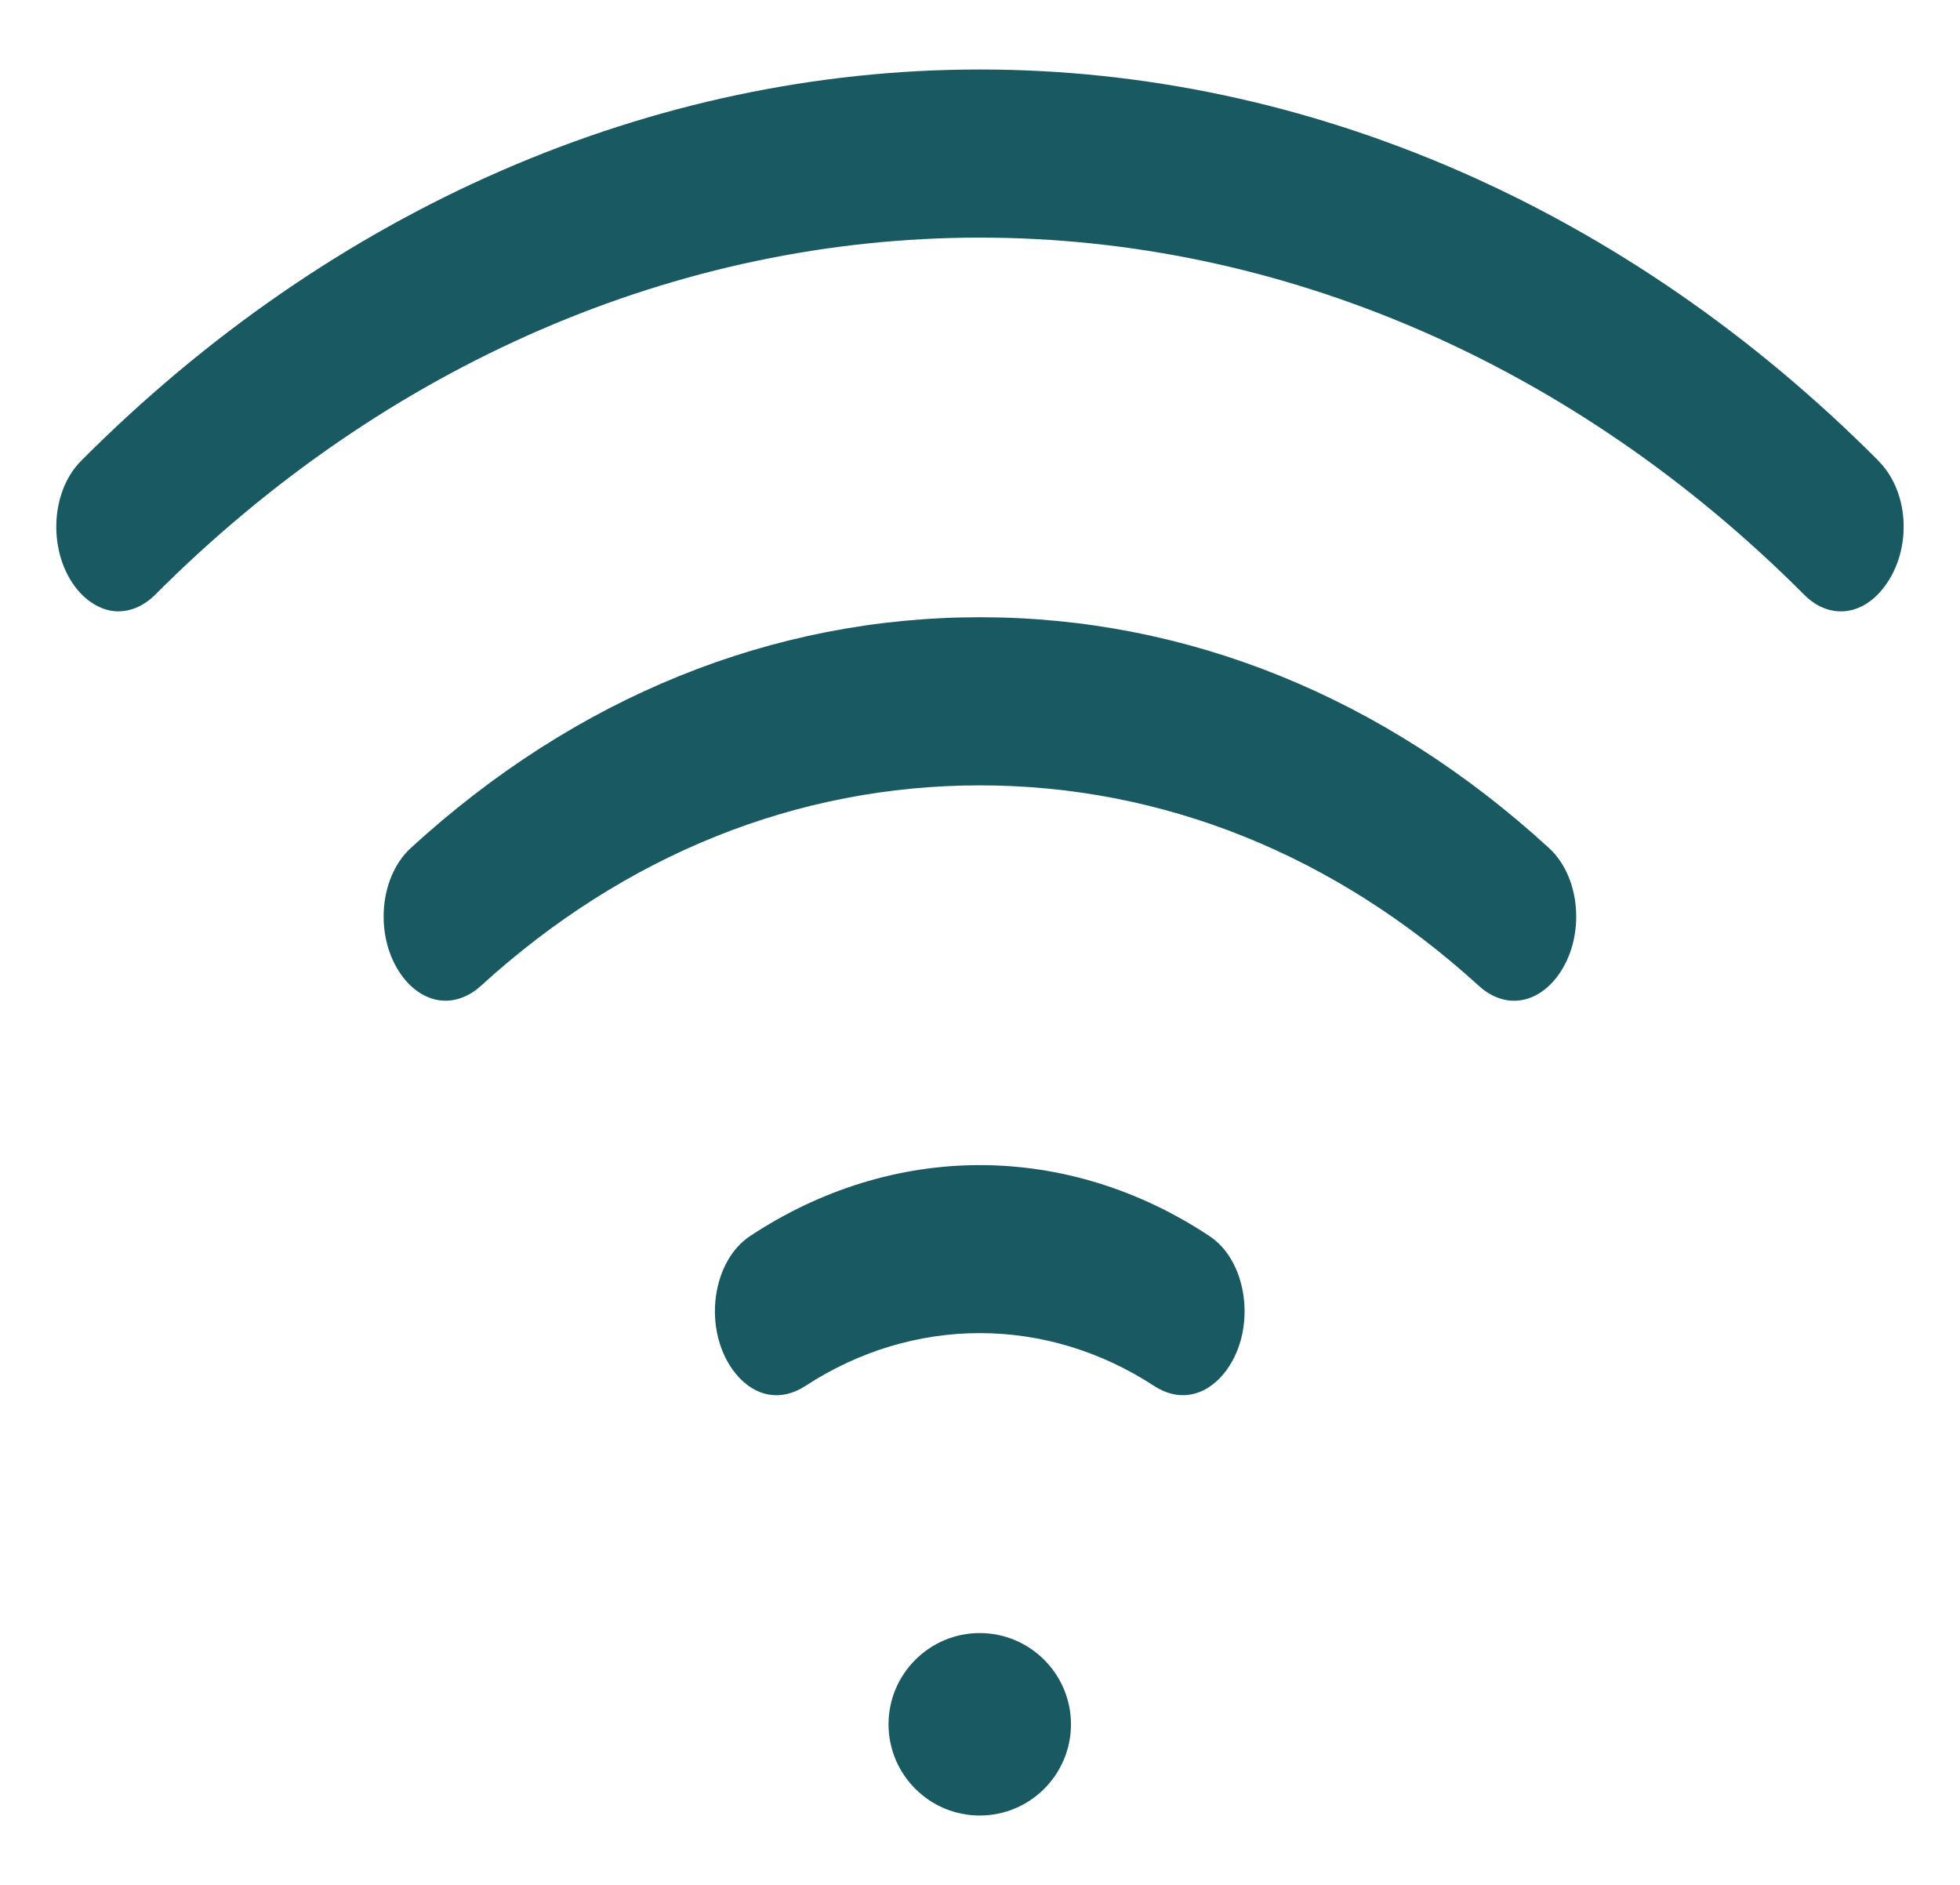
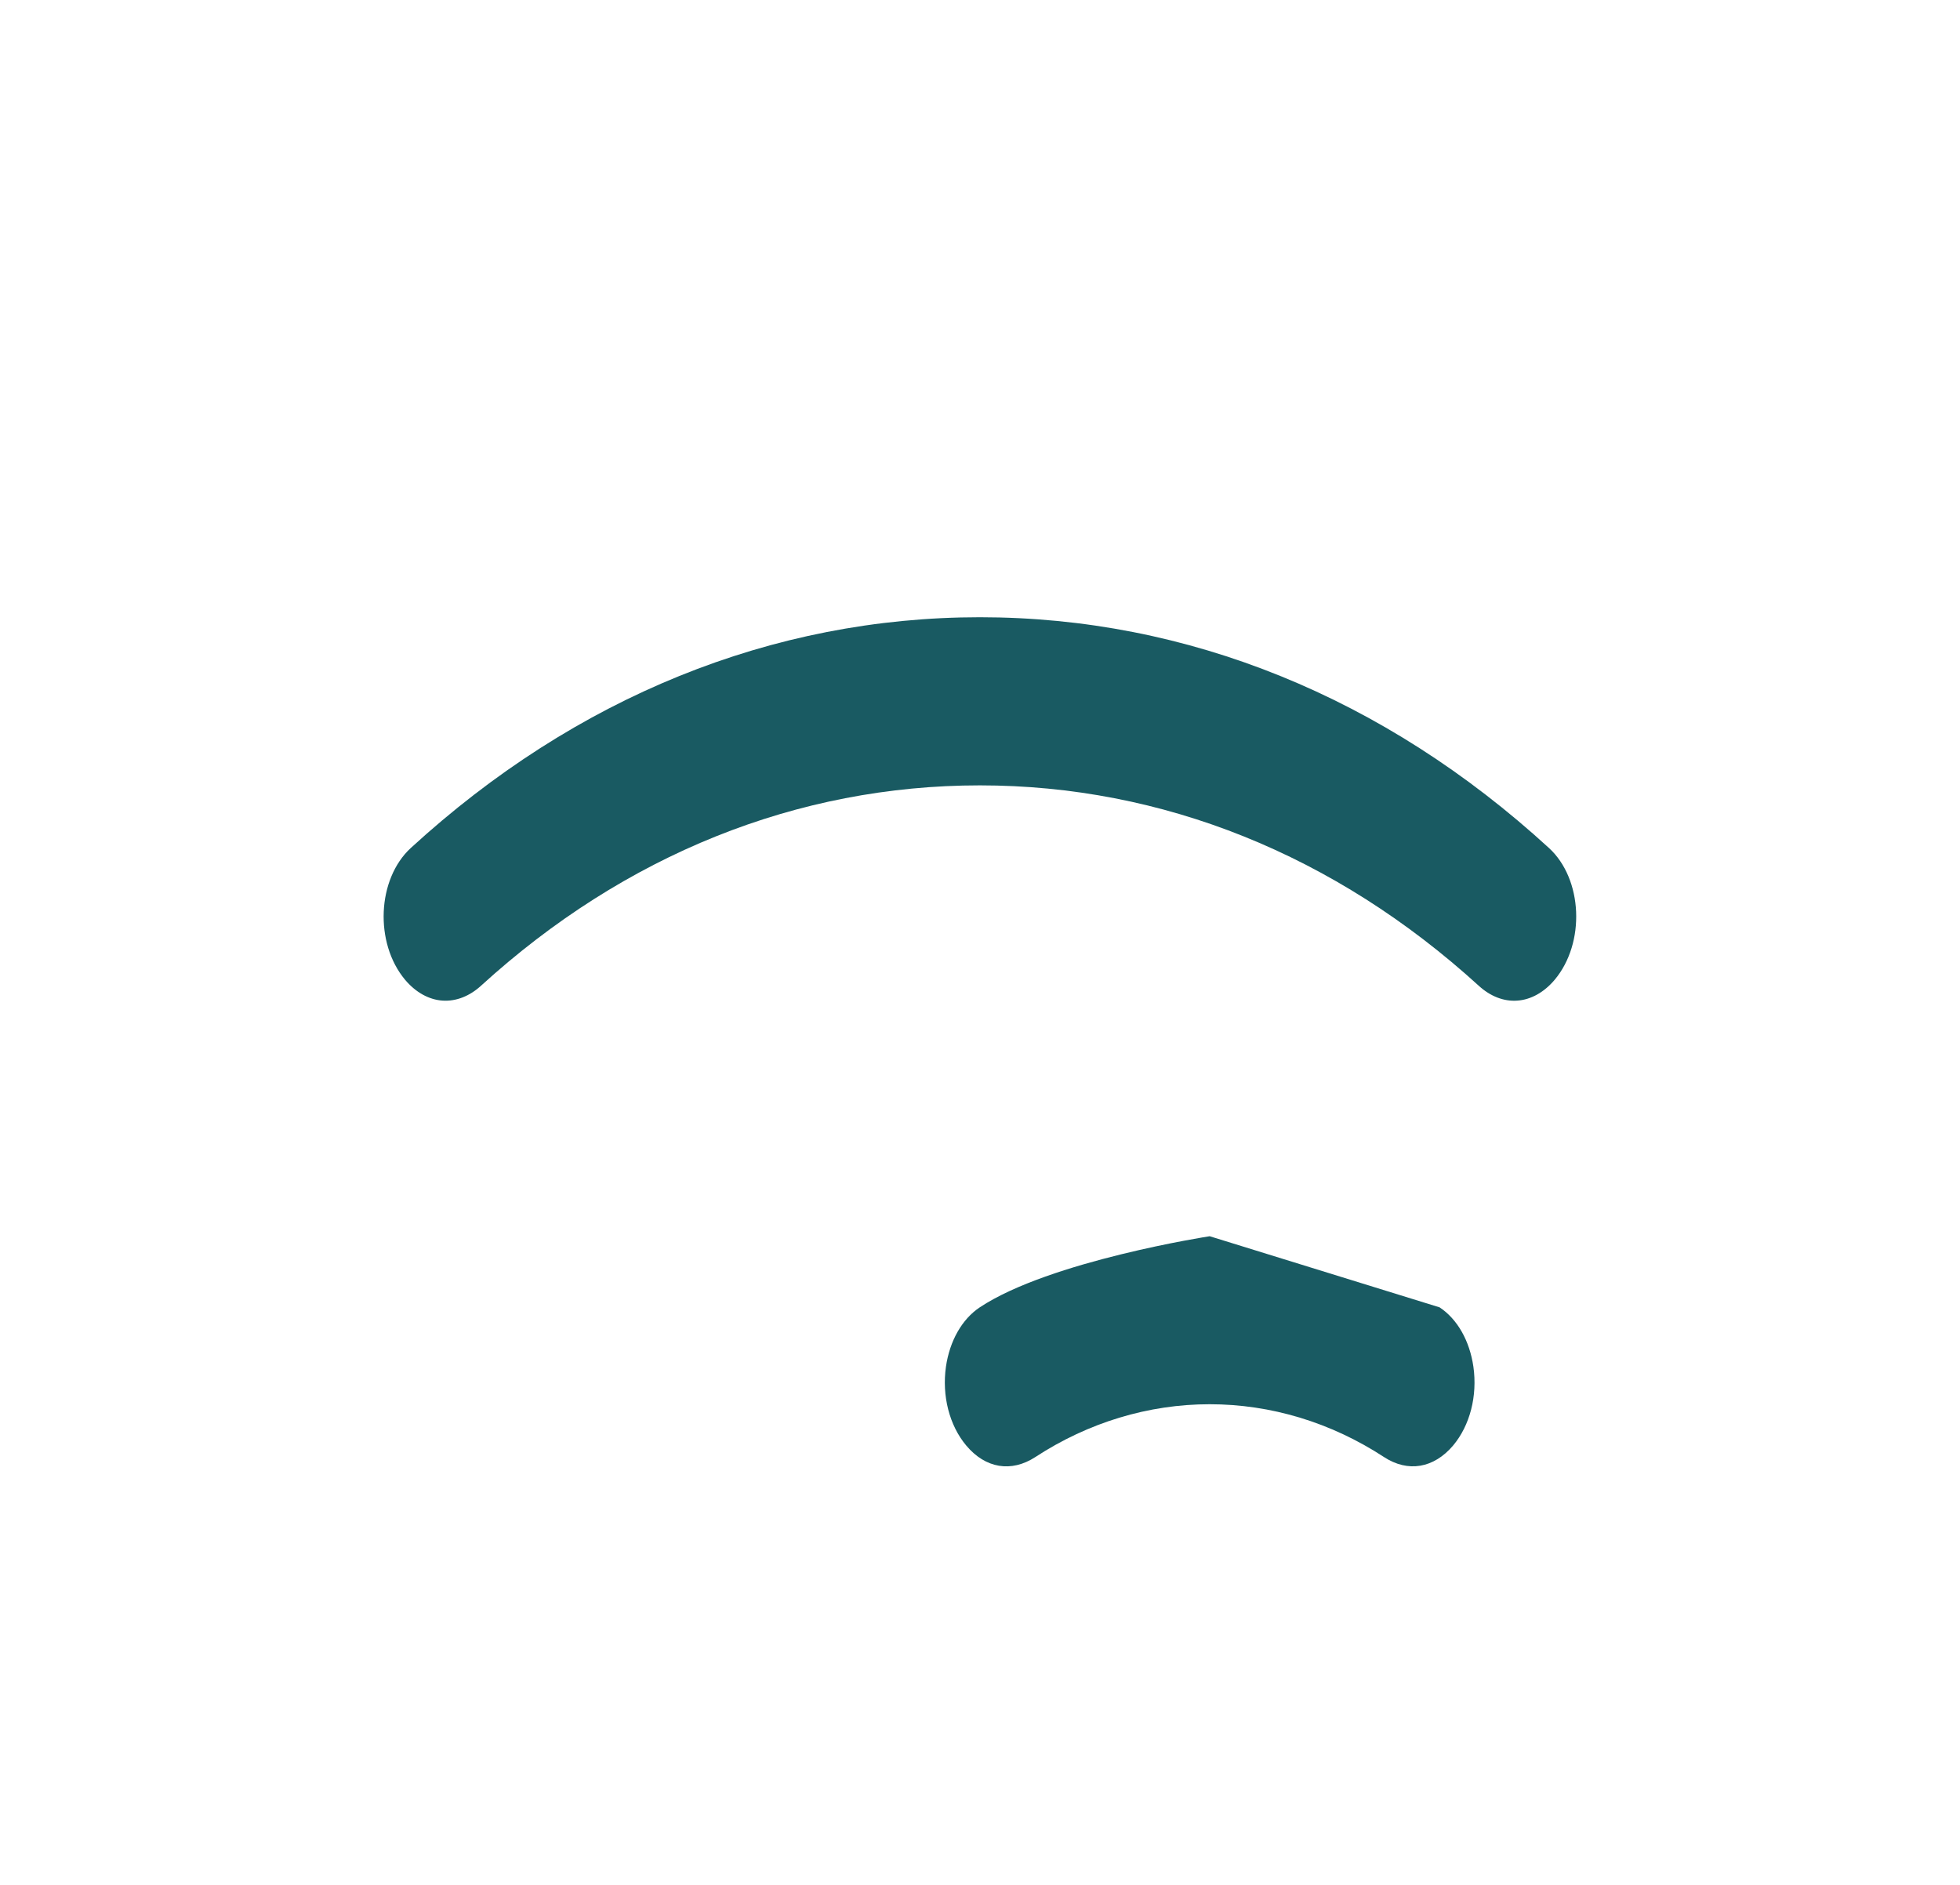
<svg xmlns="http://www.w3.org/2000/svg" id="Layer_1" data-name="Layer 1" viewBox="0 0 156 150">
  <defs>
    <style>
      .cls-1 {
        fill: #195a62;
      }
    </style>
  </defs>
-   <path class="cls-1" d="M77.98,129.96c-4,0-7.26,3.26-7.26,7.26s3.25,7.26,7.26,7.26,7.26-3.26,7.26-7.26-3.26-7.26-7.26-7.26Z" />
-   <path class="cls-1" d="M96.28,98.38c-5.58-3.71-11.9-5.66-18.3-5.66s-12.72,1.96-18.3,5.66c-1.41.94-2.39,2.66-2.69,4.72-.33,2.32.27,4.67,1.61,6.27,1.53,1.83,3.59,2.17,5.51.92,4.21-2.75,9-4.2,13.87-4.2s9.66,1.45,13.87,4.2c1.91,1.25,3.97.9,5.51-.92,1.34-1.6,1.94-3.94,1.61-6.27-.3-2.06-1.27-3.78-2.69-4.72Z" />
-   <path class="cls-1" d="M149.52,36.68c-20-20.09-45.41-31.15-71.53-31.15S26.45,16.59,6.45,36.68c-2.51,2.52-2.64,7.41-.28,10.26.89,1.05,1.99,1.66,3.11,1.71,1.11.03,2.17-.42,3.08-1.33,18.29-18.32,41.59-28.41,65.62-28.41s47.33,10.09,65.61,28.41c.89.9,1.96,1.38,3.1,1.33,1.11-.05,2.2-.64,3.07-1.68,2.44-2.9,2.32-7.71-.25-10.29Z" />
+   <path class="cls-1" d="M96.28,98.38s-12.72,1.96-18.3,5.66c-1.41.94-2.39,2.66-2.69,4.72-.33,2.32.27,4.67,1.61,6.27,1.53,1.83,3.59,2.17,5.51.92,4.21-2.75,9-4.2,13.87-4.2s9.66,1.45,13.87,4.2c1.91,1.25,3.97.9,5.51-.92,1.34-1.6,1.94-3.94,1.61-6.27-.3-2.06-1.27-3.78-2.69-4.72Z" />
  <path class="cls-1" d="M123.28,67.48c-13.11-12.01-28.78-18.36-45.29-18.36s-32.18,6.35-45.29,18.36c-2.69,2.47-2.91,7.56-.46,10.49.84,1,1.9,1.59,2.99,1.66,1.08.07,2.15-.36,3.05-1.18,11.45-10.44,25.18-15.95,39.71-15.95s28.26,5.52,39.71,15.95c.91.83,1.98,1.26,3.06,1.18,1.08-.07,2.14-.66,2.98-1.66,2.46-2.93,2.24-8.02-.46-10.49Z" />
</svg>